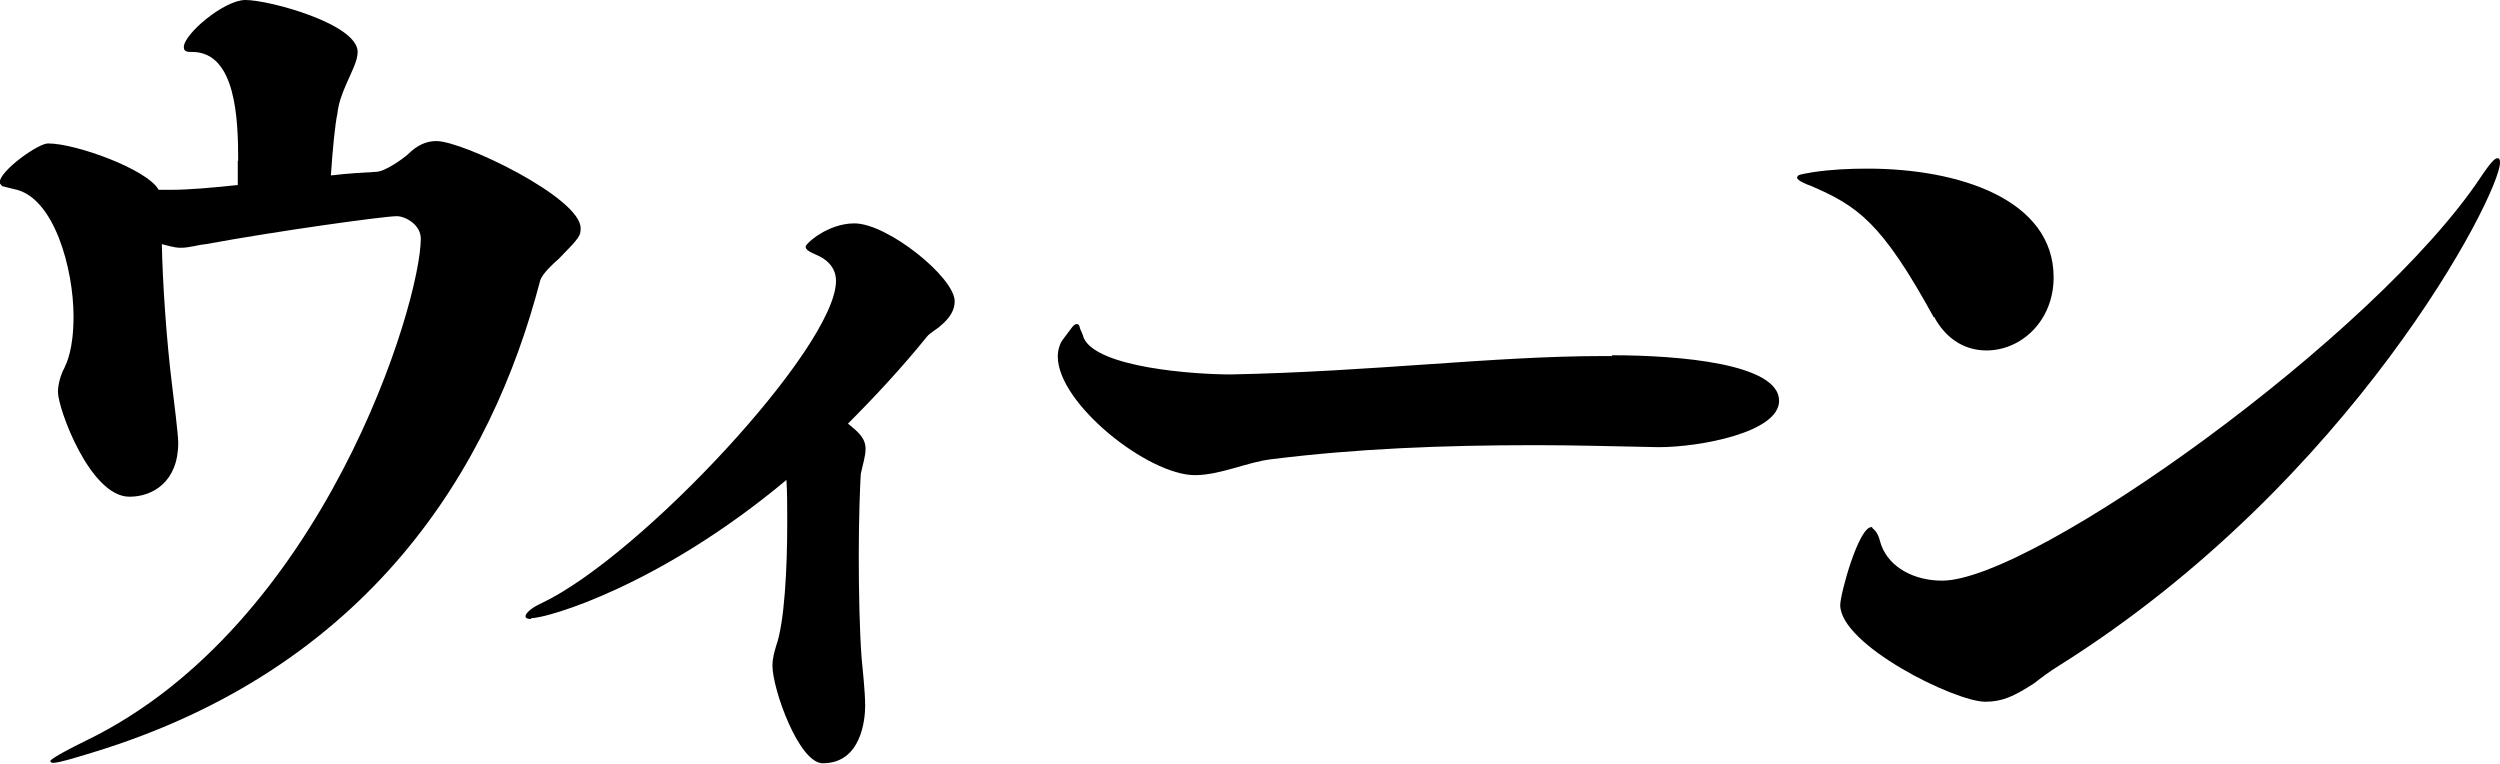
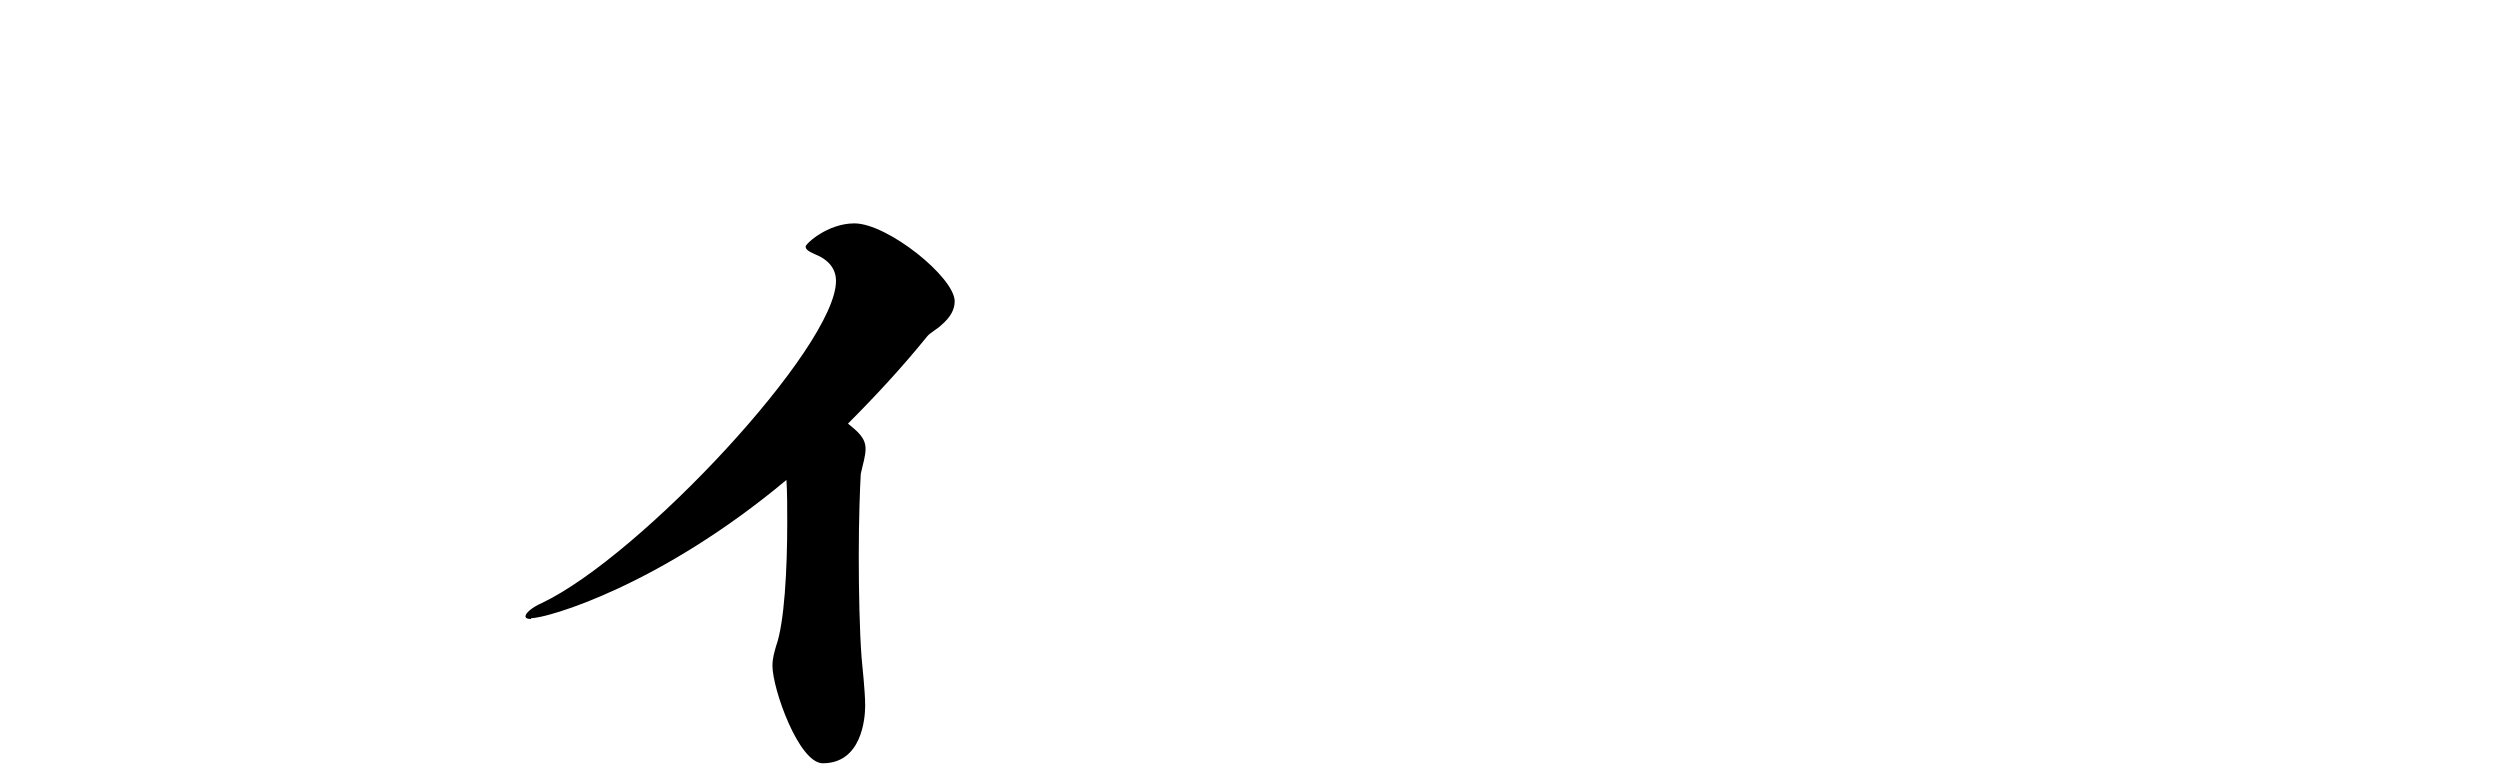
<svg xmlns="http://www.w3.org/2000/svg" id="uuid-c9cb5d4b-6a59-415f-9c1f-a48f4be8fa6a" data-name="レイヤー_2" viewBox="0 0 62.56 19.11">
  <defs>
    <style>
      .uuid-2e8cde97-2897-43e7-8626-e2b826c87028 {
        fill: #000;
      }
    </style>
  </defs>
  <g id="uuid-6e830c8d-ce2f-47d5-8f1f-38e8f03302bc" data-name="topのコピー_28">
-     <path class="uuid-2e8cde97-2897-43e7-8626-e2b826c87028" d="M5.96,4.02c0-1.02-.05-2.72-1.15-2.72-.11,0-.21,0-.21-.12,0-.33,1.01-1.18,1.54-1.18.6,0,2.81.6,2.81,1.3,0,.23-.16.51-.3.84-.09.21-.18.44-.21.72-.05.21-.12.91-.16,1.53.41-.05.8-.07,1.13-.09.21,0,.64-.3.8-.44.21-.21.44-.33.71-.33.67,0,3.61,1.42,3.61,2.18,0,.19-.02.23-.55.77-.14.12-.39.35-.46.53-1.22,4.71-4.28,9.71-11.2,11.82-.46.14-.85.26-.99.26,0,0-.07,0-.07-.05,0,0,0-.07.9-.51,5.93-2.88,8.37-10.94,8.37-12.56,0-.35-.39-.56-.6-.56-.32,0-2.99.37-4.78.7-.21.02-.41.09-.62.09-.09,0-.14,0-.48-.09.02,1.02.12,2.42.25,3.48.05.42.16,1.28.16,1.49,0,.98-.64,1.35-1.22,1.35-.99,0-1.79-2.21-1.79-2.62,0-.19.07-.44.16-.6.05-.12.23-.44.23-1.3,0-1.16-.48-3-1.5-3.18l-.28-.07s-.07-.07-.07-.09c0-.3.99-1,1.22-.98.69,0,2.48.65,2.76,1.16h.32c.41,0,1.01-.05,1.66-.12v-.6Z" />
    <path class="uuid-2e8cde97-2897-43e7-8626-e2b826c87028" d="M13.29,15.49c-.09,0-.14-.02-.14-.07,0-.07.14-.21.41-.33,2.48-1.18,7.36-6.41,7.36-8.06,0-.3-.18-.53-.53-.67-.16-.07-.23-.12-.23-.19s.55-.58,1.22-.58c.83,0,2.51,1.35,2.51,1.95,0,.19-.09.39-.34.6-.09.09-.28.19-.35.28-.64.79-1.31,1.51-1.98,2.18.23.19.44.35.44.63,0,.19-.07.39-.12.63-.02.33-.05,1.14-.05,2.04s.02,1.88.07,2.55c.02.25.09.84.09,1.21,0,.33-.09,1.44-1.06,1.44-.6,0-1.26-1.86-1.26-2.44,0-.19.05-.35.09-.49.21-.58.28-1.93.28-3.09,0-.39,0-.77-.02-1.07-3.17,2.65-5.98,3.46-6.39,3.46Z" />
-     <path class="uuid-2e8cde97-2897-43e7-8626-e2b826c87028" d="M40.34,8.89c1.68,0,4.18.21,4.18,1.14,0,.79-1.98,1.16-3.01,1.16-1.08-.02-2.09-.05-3.08-.05-2.37,0-4.51.09-6.6.35-.62.07-1.29.4-1.93.4-1.17,0-3.43-1.79-3.43-2.97,0-.16.05-.33.14-.44l.21-.28c.05-.07.09-.09.12-.09.05,0,.07.02.09.12.02.05.07.14.09.23.34.74,2.76.91,3.68.91,3.54-.07,6.6-.46,9.31-.46h.23Z" />
-     <path class="uuid-2e8cde97-2897-43e7-8626-e2b826c87028" d="M48.39,7.94c-1.31-2.39-1.91-2.79-3.1-3.3-.02,0-.32-.12-.32-.19,0-.02.02-.05.02-.05.05-.05.3-.07.37-.09.46-.07.92-.09,1.38-.09,2.28,0,4.65.77,4.65,2.72,0,1.09-.81,1.83-1.68,1.83-.62,0-1.06-.37-1.31-.84ZM46.85,13.21s.09.07.12.14c.05.07.07.19.11.3.21.56.83.88,1.52.88,2.28,0,10.88-6.15,13.5-10.13.02-.02.28-.44.39-.44.02,0,.05,0,.05.02.02.02.02.05.02.09,0,.79-3.68,7.97-11.04,12.59-.23.14-.44.3-.62.44-.51.33-.8.46-1.22.46-.76,0-3.63-1.42-3.63-2.42,0-.28.46-1.95.78-1.95h.02Z" />
  </g>
</svg>